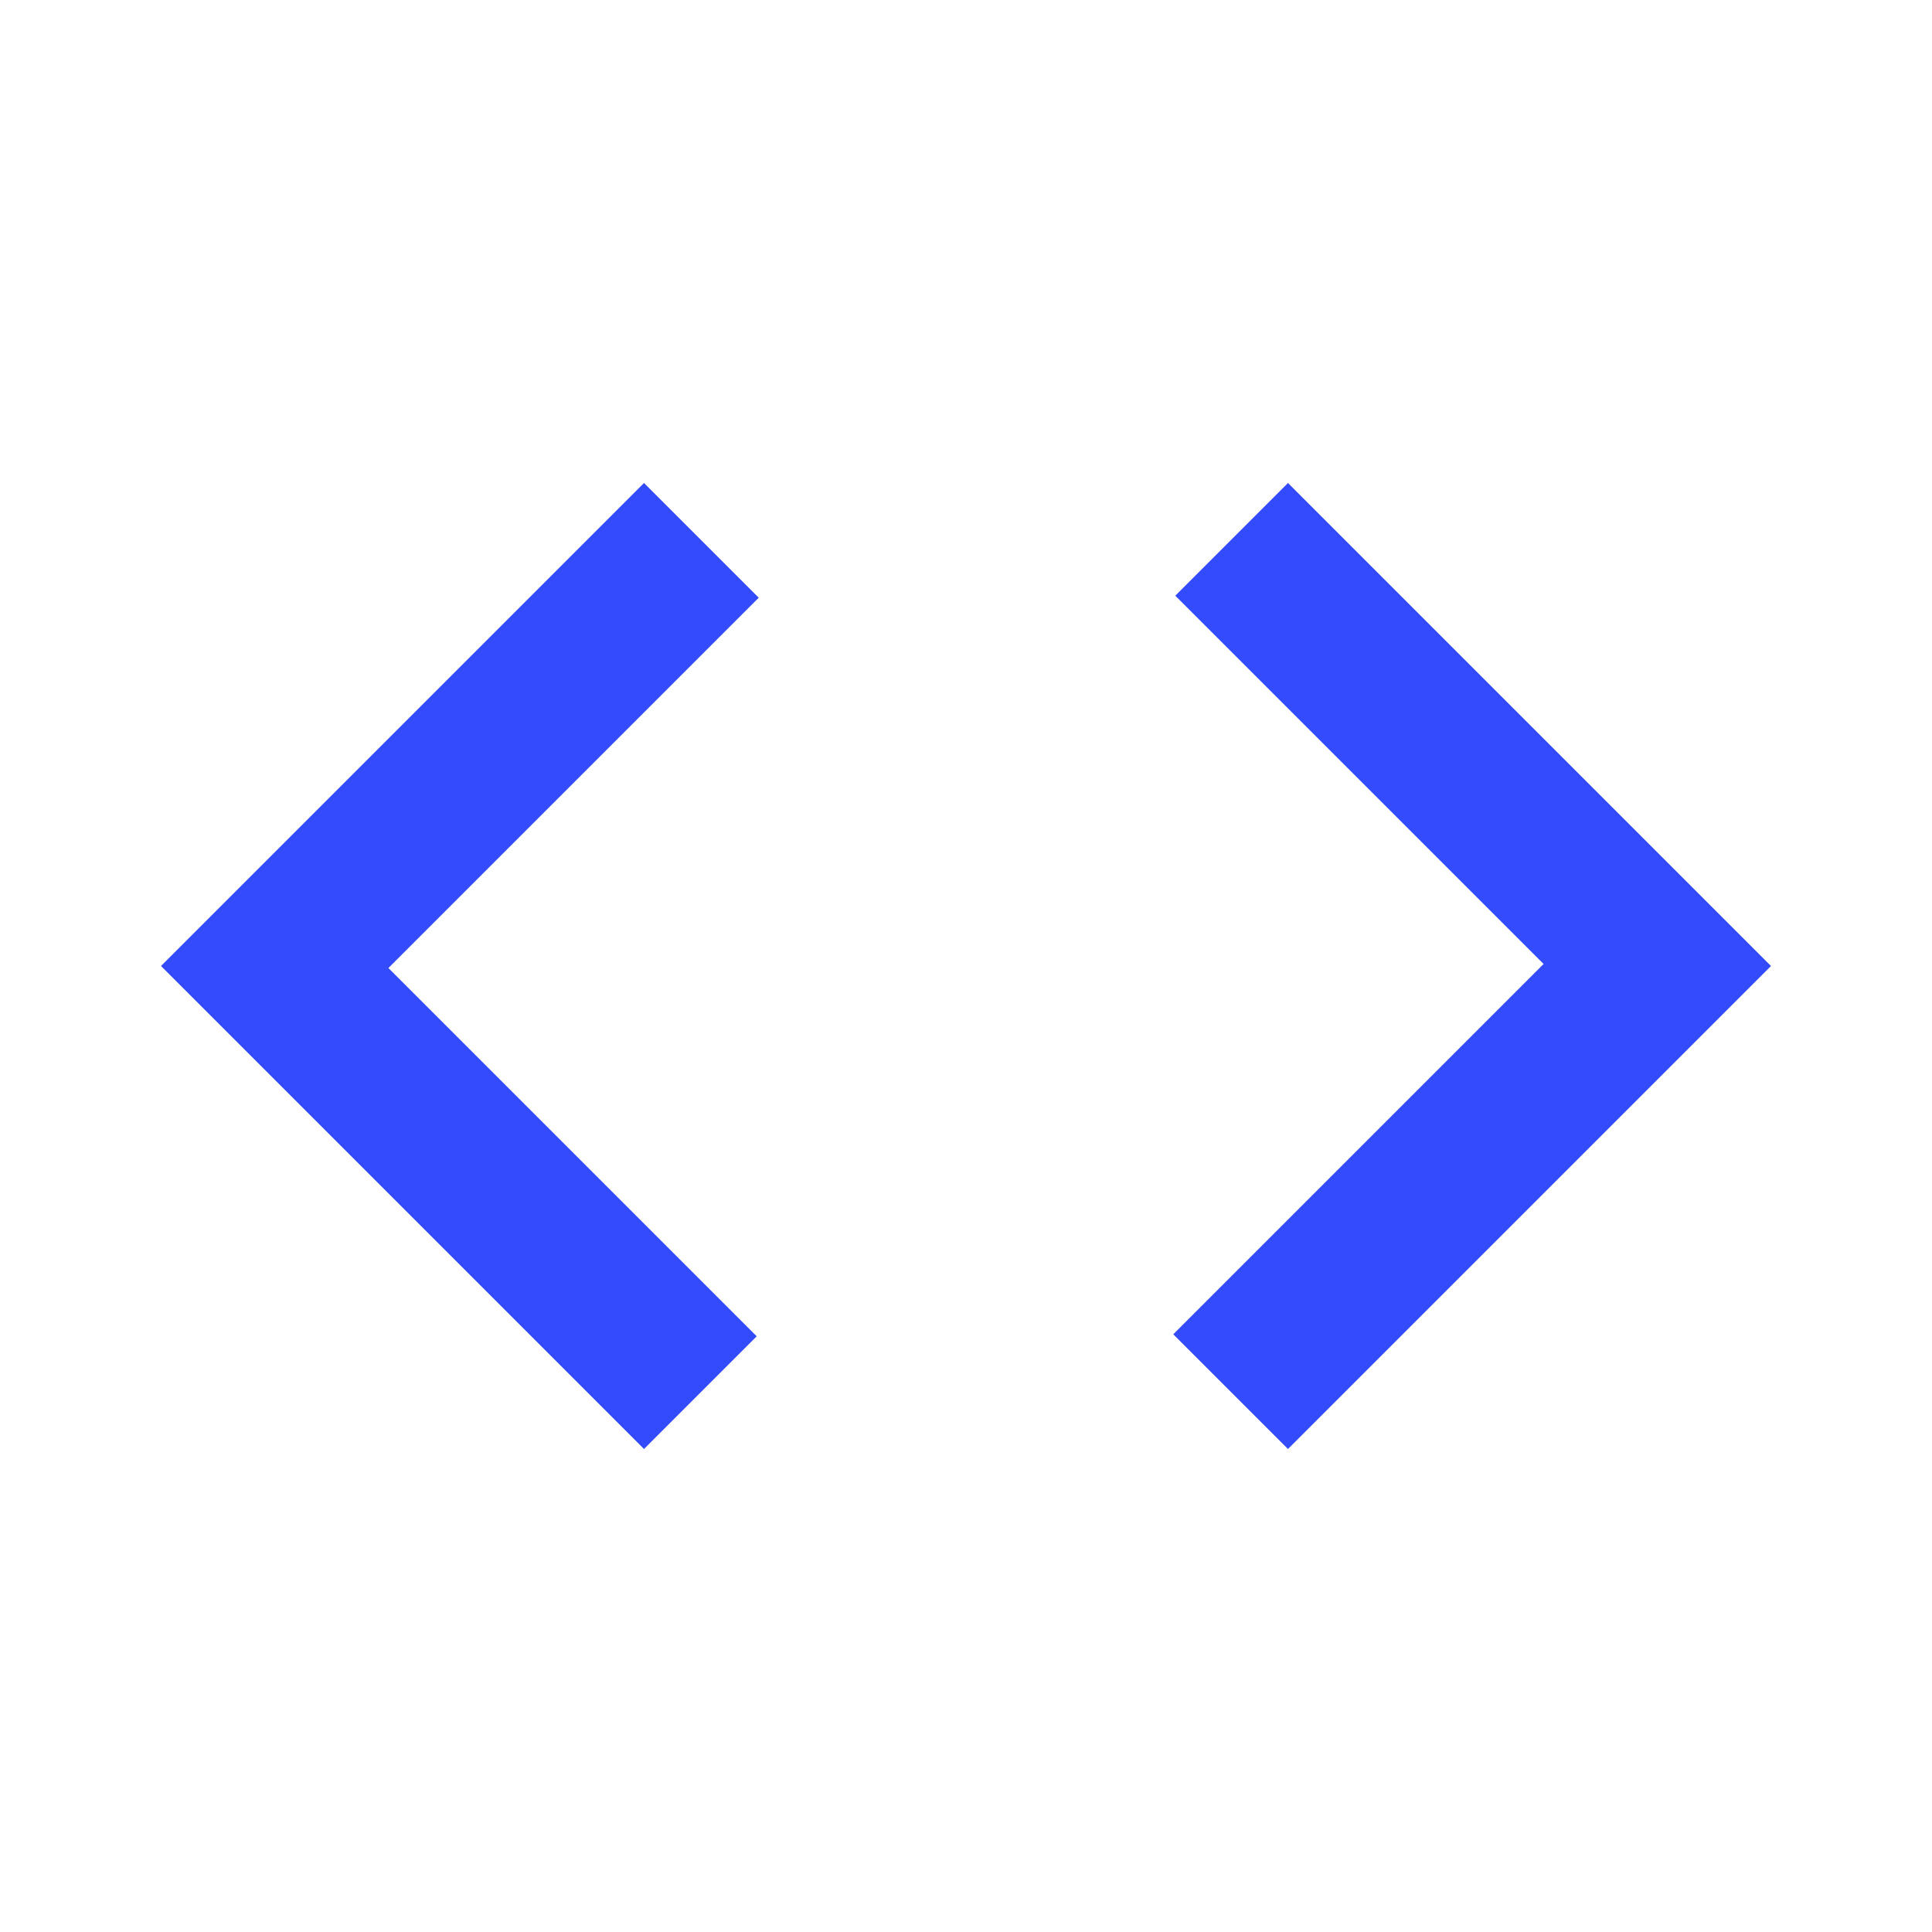
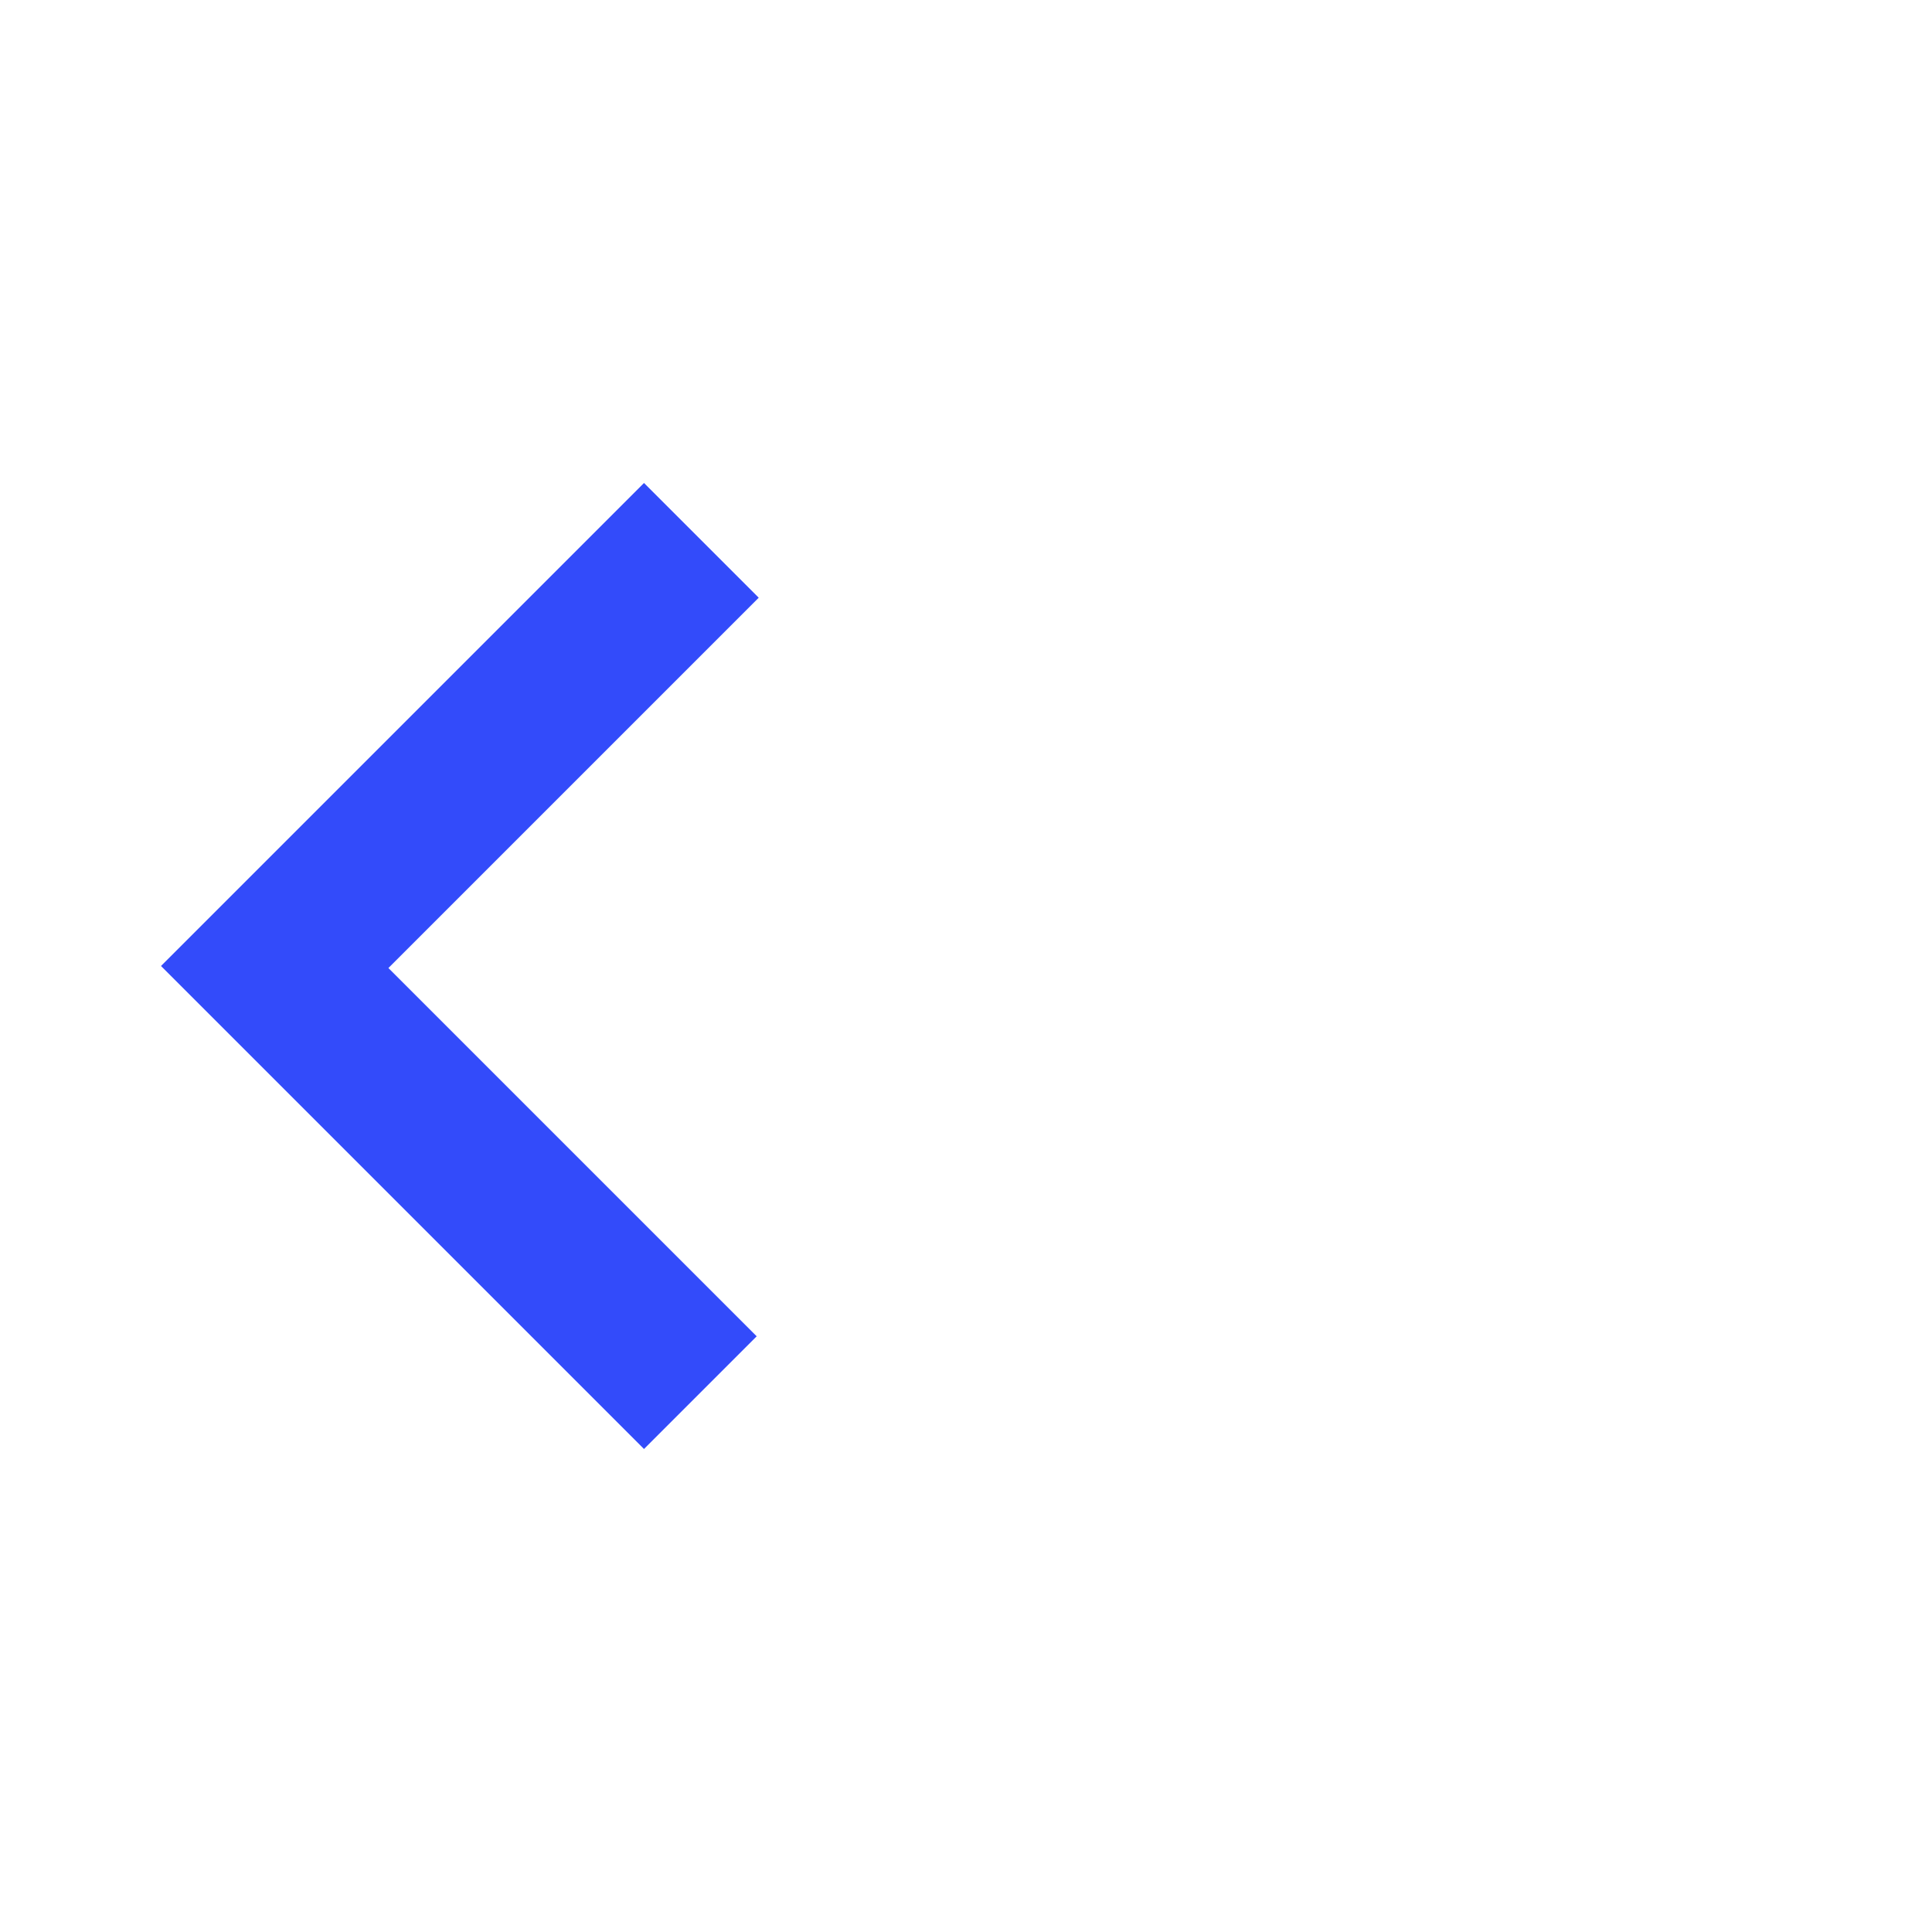
<svg xmlns="http://www.w3.org/2000/svg" viewBox="0 -960 960 960" fill="#334BFA">
-   <path d="M320-240 80-480l240-240 57 57-184 184 183 183-56 56Zm320 0-57-57 184-184-183-183 56-56 240 240-240 240Z" />
+   <path d="M320-240 80-480l240-240 57 57-184 184 183 183-56 56ZZ" />
</svg>